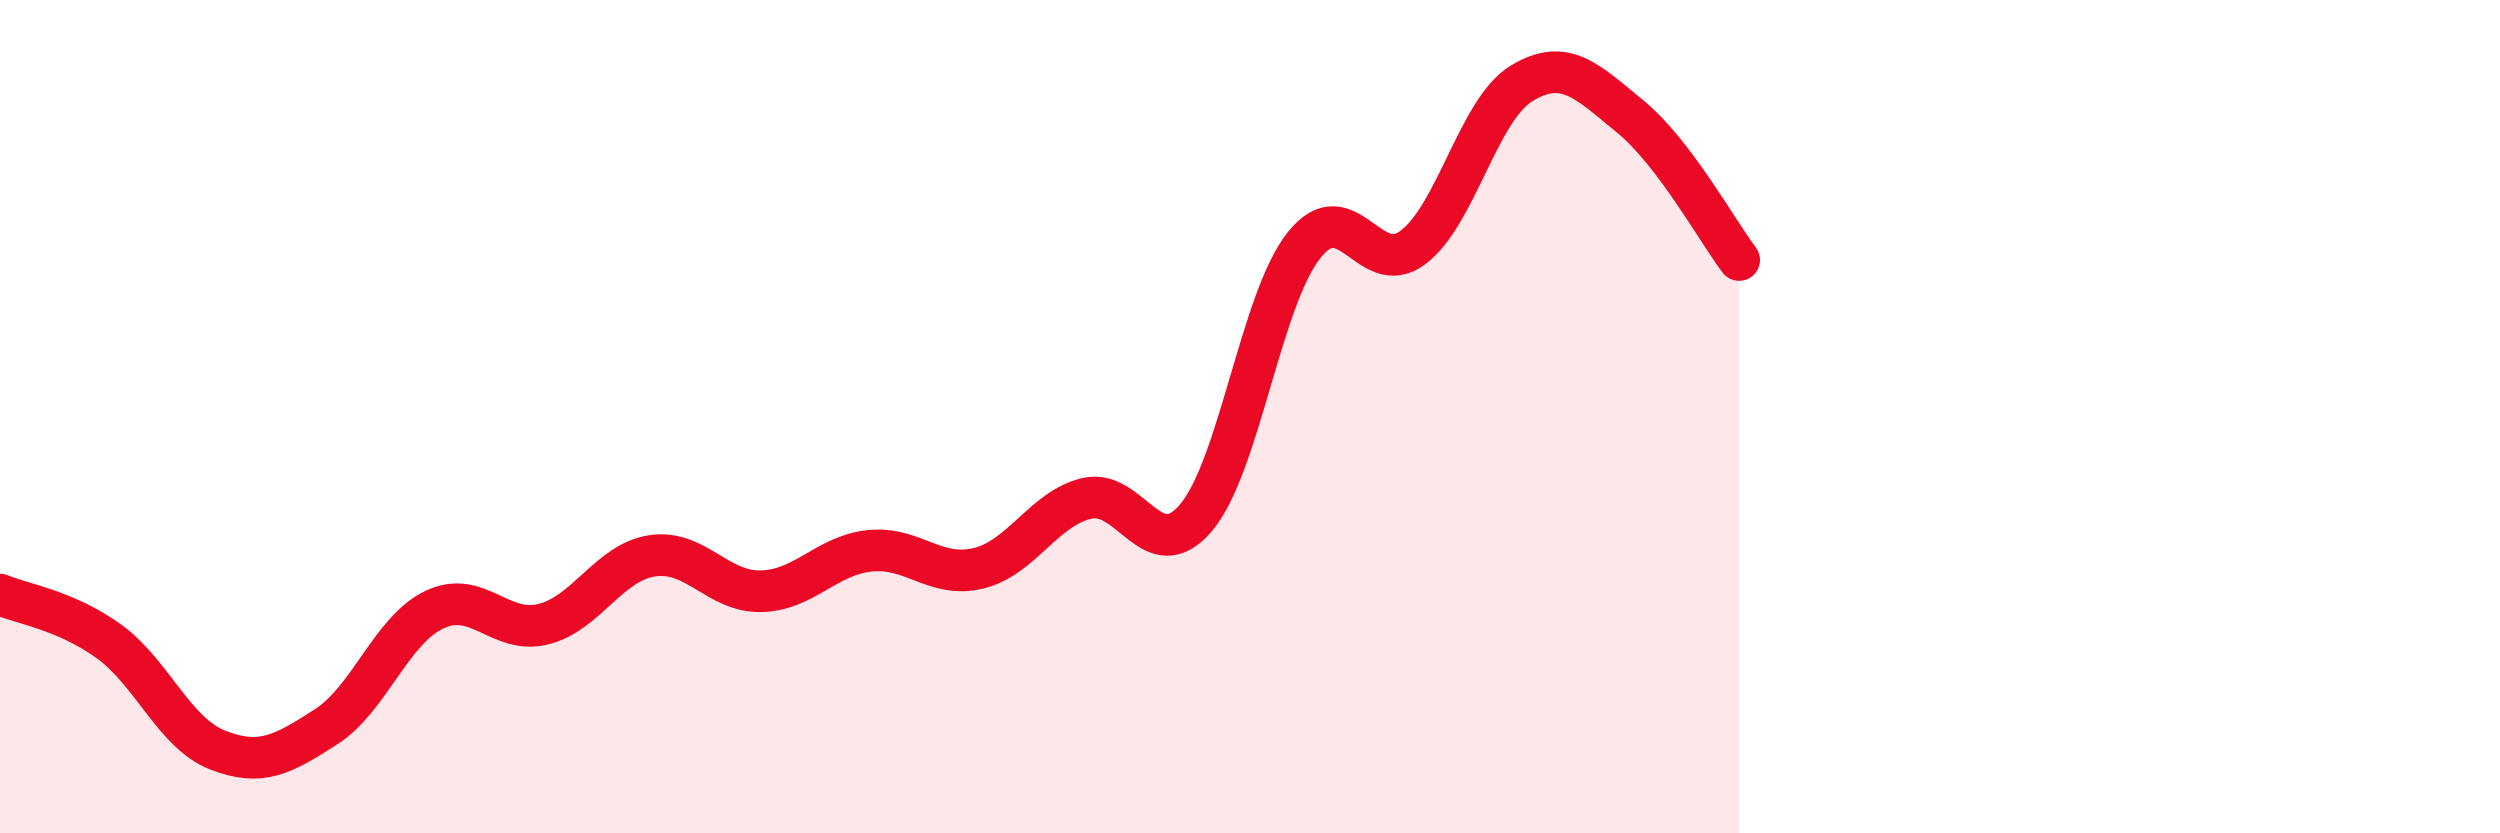
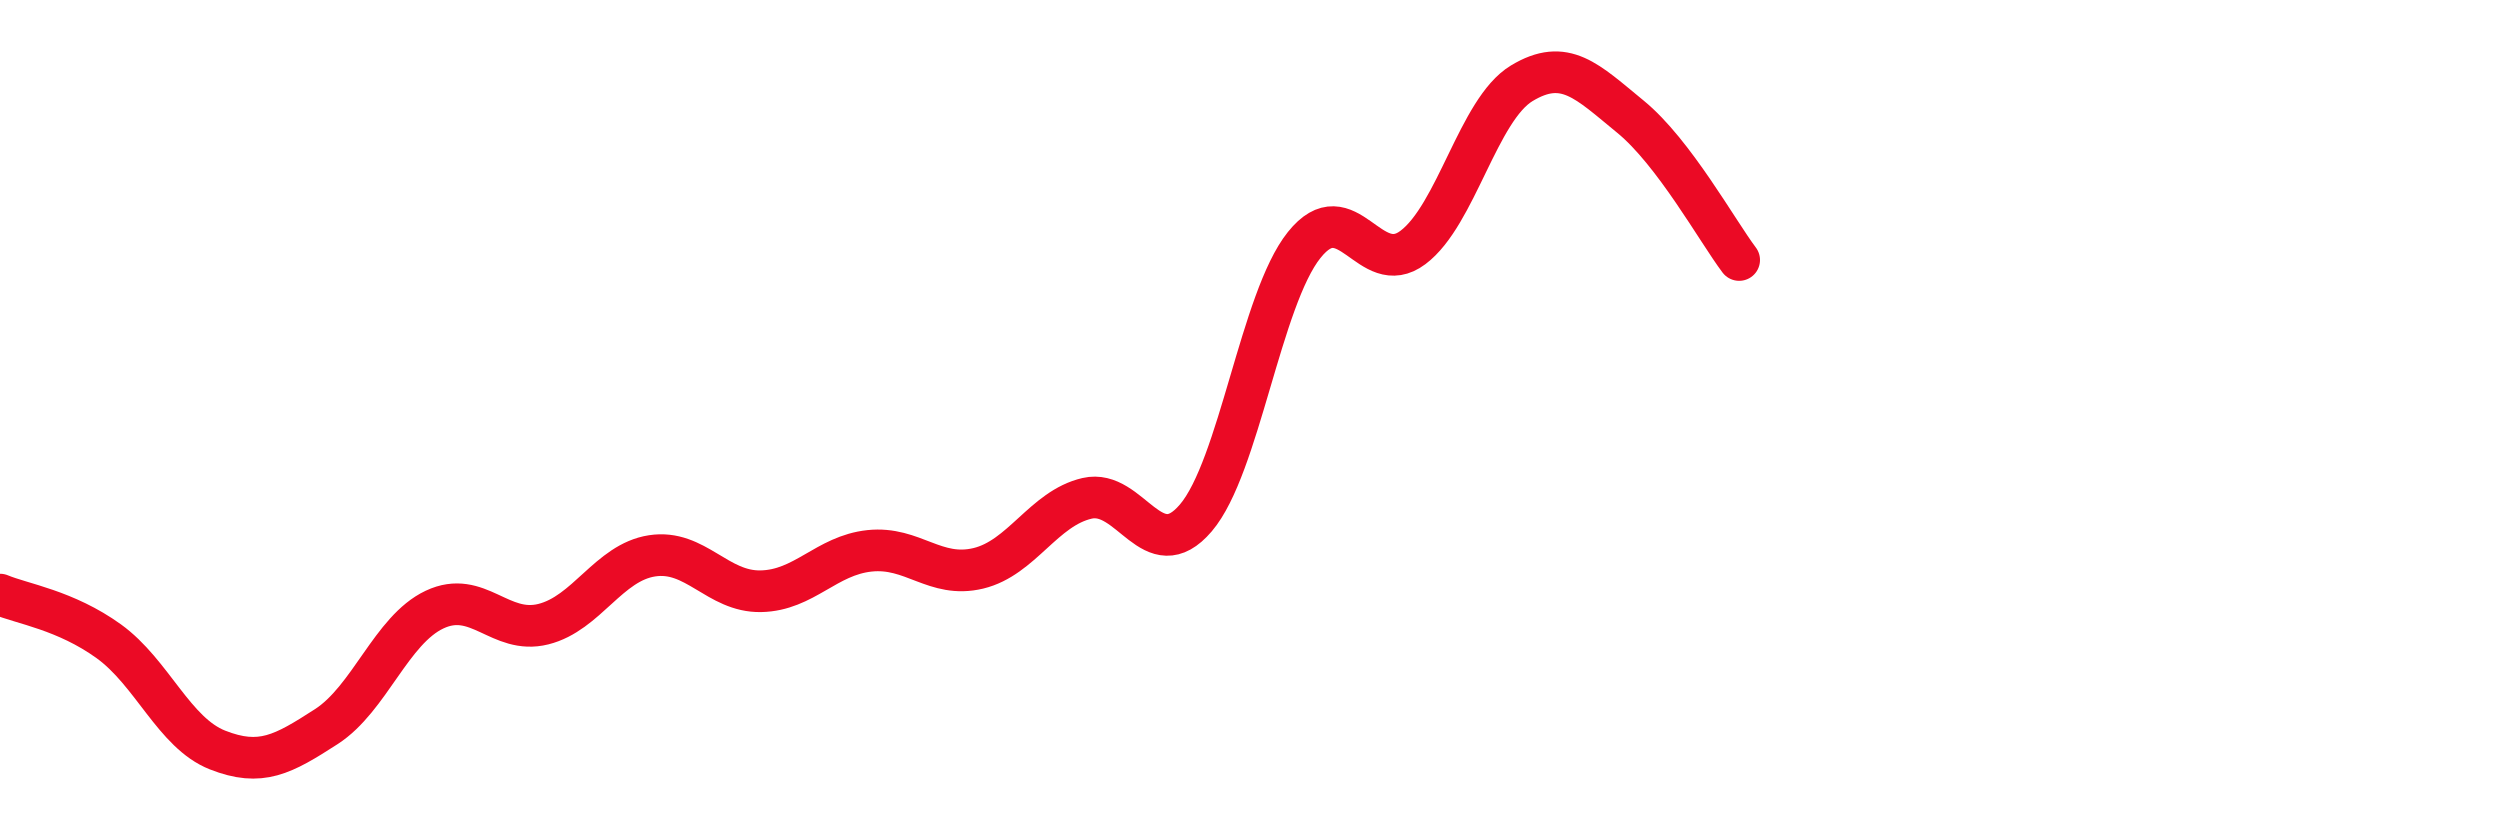
<svg xmlns="http://www.w3.org/2000/svg" width="60" height="20" viewBox="0 0 60 20">
-   <path d="M 0,14.27 C 0.52,14.49 1.57,14.64 2.61,15.39 C 3.65,16.14 4.18,17.59 5.22,18 C 6.26,18.41 6.79,18.11 7.83,17.44 C 8.87,16.77 9.39,15.12 10.43,14.63 C 11.47,14.14 12,15.24 13.04,14.98 C 14.08,14.72 14.61,13.5 15.65,13.34 C 16.69,13.18 17.22,14.21 18.26,14.19 C 19.3,14.17 19.83,13.33 20.87,13.22 C 21.91,13.11 22.44,13.89 23.48,13.64 C 24.52,13.39 25.05,12.2 26.09,11.96 C 27.13,11.72 27.66,13.65 28.7,12.43 C 29.74,11.21 30.26,7.18 31.3,5.88 C 32.34,4.58 32.87,6.72 33.91,5.94 C 34.95,5.16 35.48,2.63 36.52,2 C 37.56,1.37 38.09,1.95 39.13,2.8 C 40.17,3.65 41.22,5.55 41.74,6.24L41.74 20L0 20Z" fill="#EB0A25" opacity="0.1" stroke-linecap="round" stroke-linejoin="round" />
  <path d="M 0,14.27 C 0.52,14.49 1.57,14.64 2.61,15.39 C 3.65,16.14 4.18,17.59 5.22,18 C 6.26,18.41 6.79,18.11 7.83,17.44 C 8.87,16.77 9.39,15.12 10.43,14.63 C 11.47,14.14 12,15.24 13.04,14.98 C 14.08,14.72 14.61,13.5 15.65,13.34 C 16.69,13.18 17.22,14.21 18.26,14.19 C 19.3,14.17 19.83,13.33 20.87,13.22 C 21.91,13.11 22.44,13.89 23.48,13.64 C 24.52,13.39 25.05,12.2 26.09,11.96 C 27.13,11.72 27.66,13.65 28.7,12.43 C 29.74,11.21 30.26,7.18 31.3,5.88 C 32.34,4.58 32.87,6.72 33.91,5.94 C 34.95,5.16 35.48,2.63 36.52,2 C 37.56,1.37 38.09,1.95 39.13,2.8 C 40.17,3.65 41.22,5.55 41.74,6.24" stroke="#EB0A25" stroke-width="1" fill="none" stroke-linecap="round" stroke-linejoin="round" />
</svg>